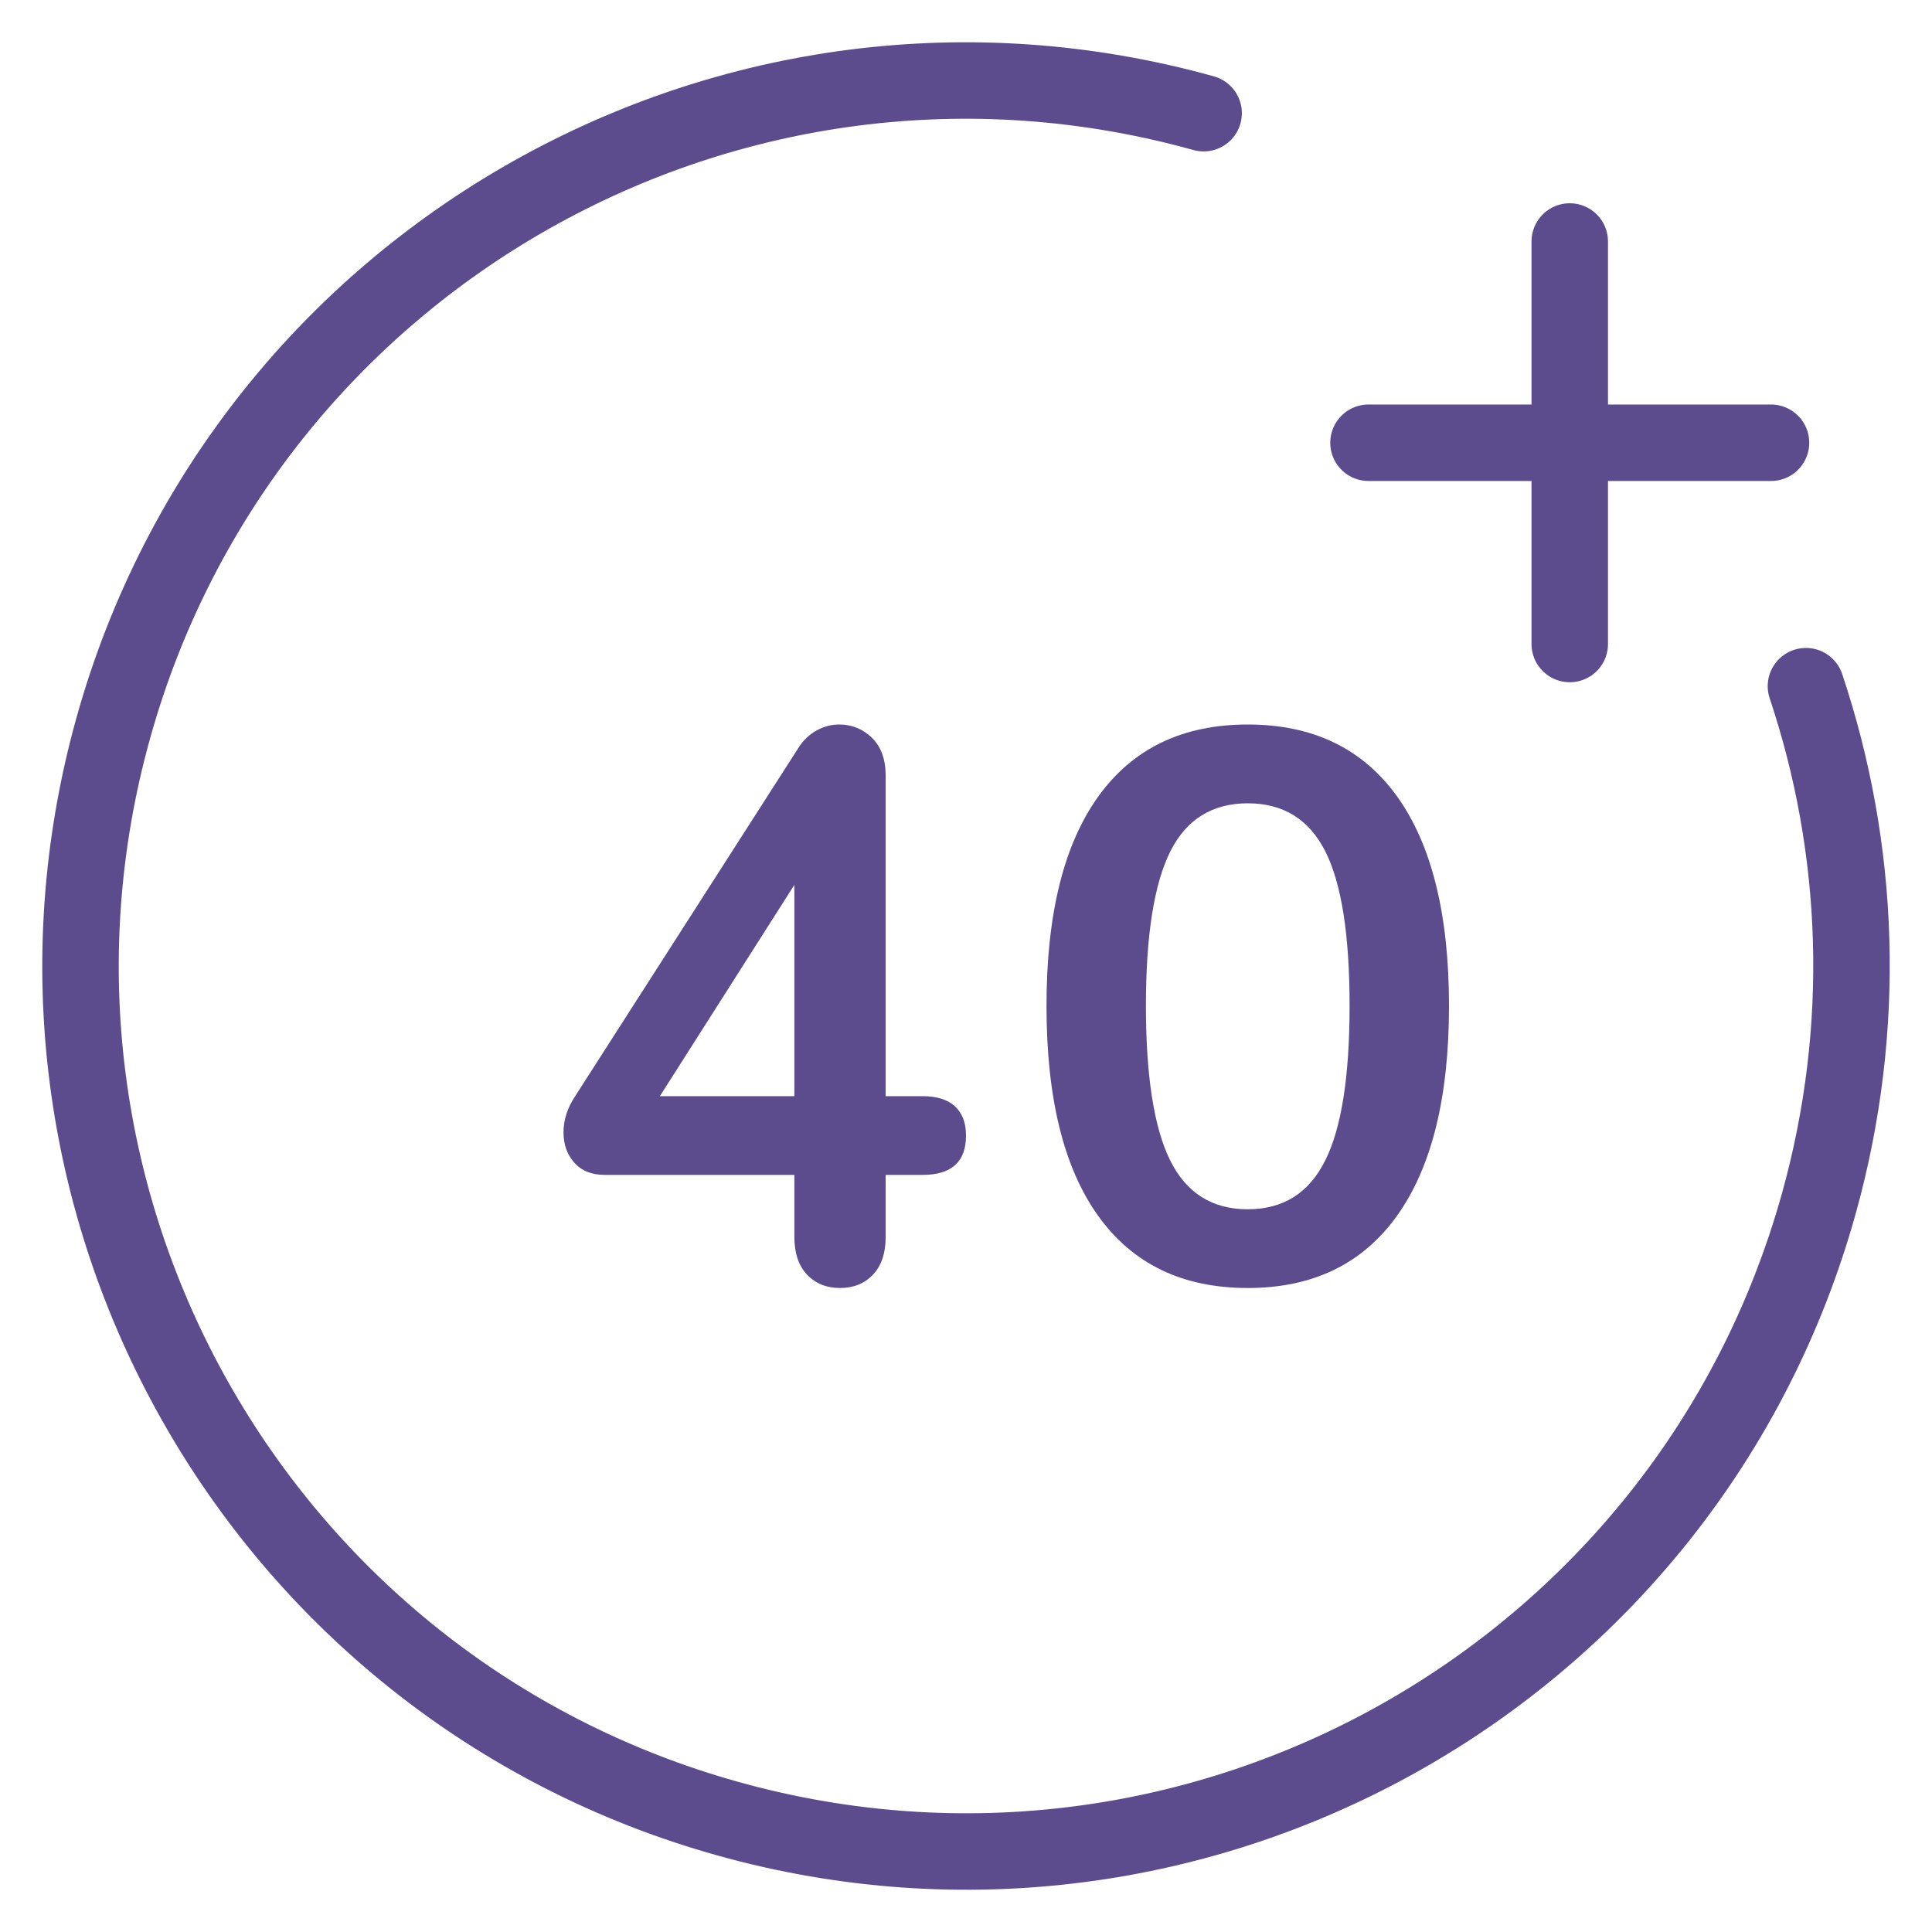
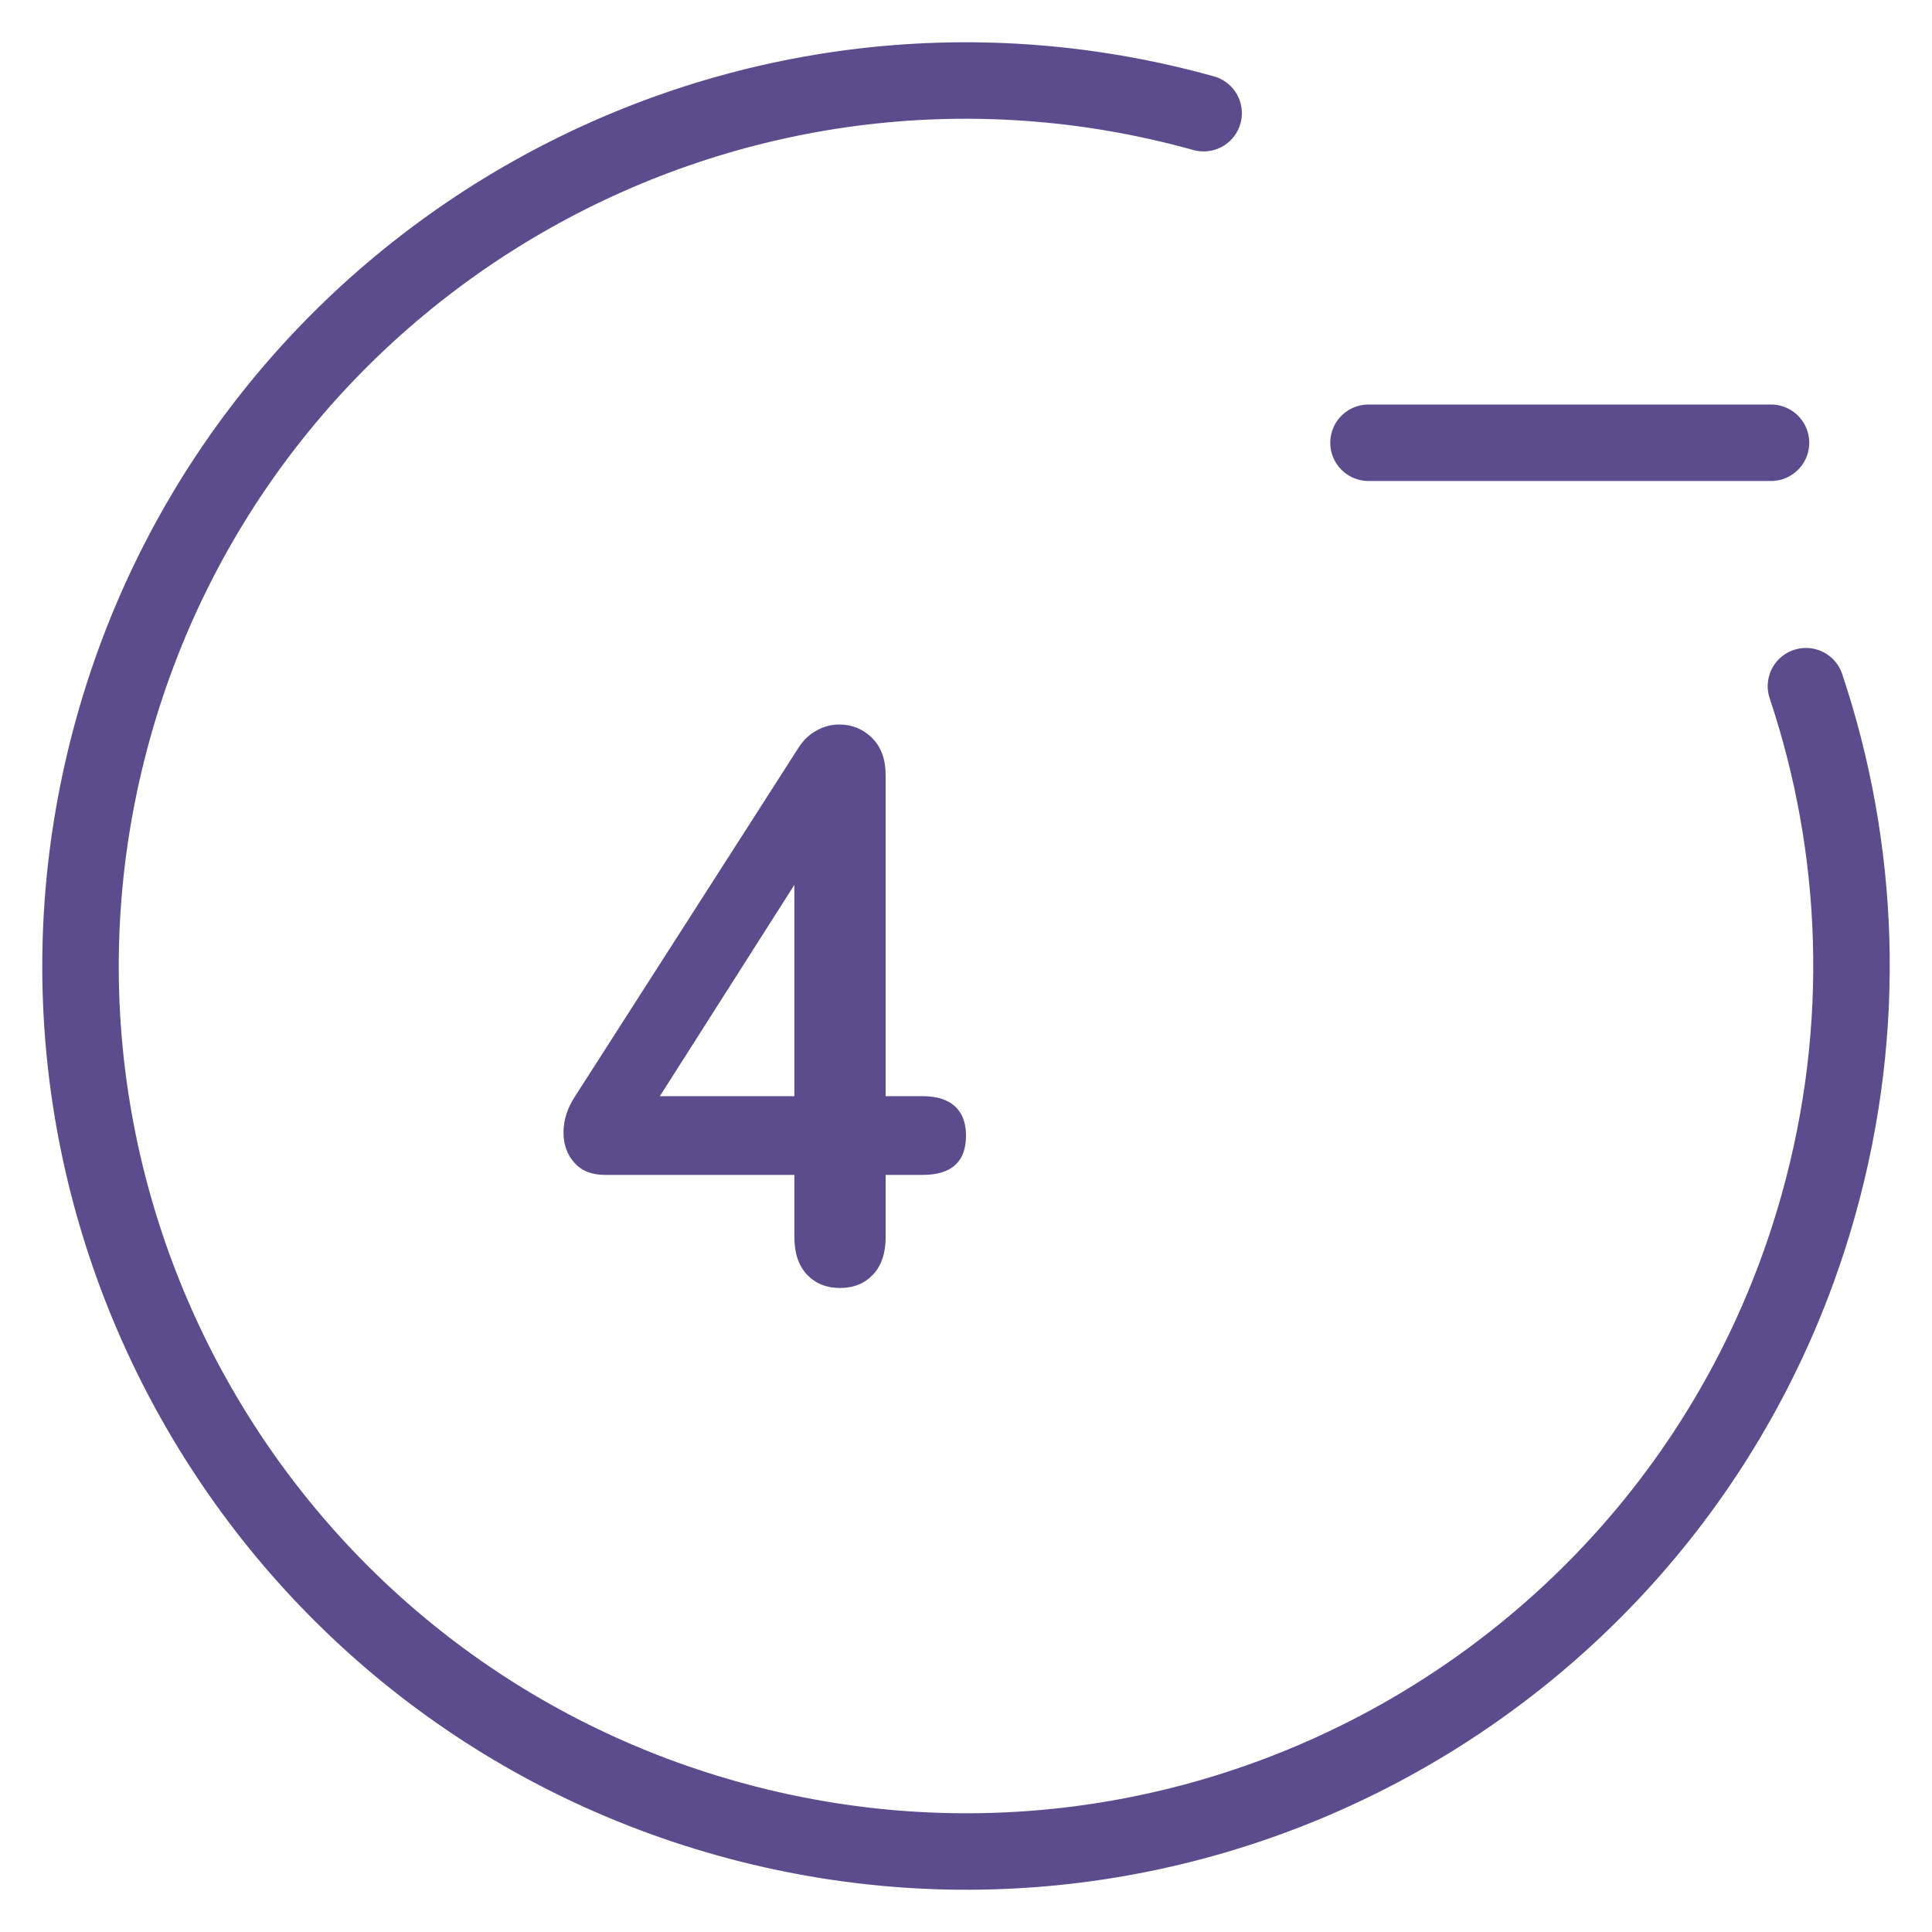
<svg xmlns="http://www.w3.org/2000/svg" width="24px" height="24px" viewBox="0 0 24 24" version="1.1">
  <title>age</title>
  <g id="Wisdom-Study-Mobile-design" stroke="none" stroke-width="1" fill="none" fill-rule="evenodd">
    <g id="3.-Eligibility-confirmation" transform="translate(-22, -294)">
      <g id="age" transform="translate(23, 295)">
        <path d="M21.434,7.524 C22.106,9.533 22.205,11.758 21.594,13.951 C19.964,19.802 13.899,23.224 8.048,21.594 C2.198,19.963 -1.223,13.899 0.406,8.048 C2.036,2.199 8.101,-1.223 13.952,0.406" id="Stroke-1" stroke="#5C4C8E" stroke-width="0.95" stroke-linecap="round" stroke-linejoin="round" />
        <line x1="16" y1="4.5" x2="21" y2="4.5" id="Stroke-3" stroke="#5C4C8E" stroke-width="0.95" stroke-linecap="round" stroke-linejoin="round" />
-         <line x1="18.5" y1="2" x2="18.5" y2="7" id="Stroke-5" stroke="#5C4C8E" stroke-width="0.95" stroke-linecap="round" stroke-linejoin="round" />
        <path d="M7.197,12.617 L8.868,12.617 L8.868,9.992 L7.197,12.617 Z M10.865,12.745 C10.956,12.831 11,12.95 11,13.107 C11,13.432 10.821,13.595 10.461,13.595 L10.002,13.595 L10.002,14.366 C10.002,14.568 9.949,14.724 9.844,14.835 C9.739,14.945 9.603,15 9.435,15 C9.267,15 9.131,14.945 9.026,14.835 C8.921,14.724 8.868,14.568 8.868,14.366 L8.868,13.595 L6.514,13.595 C6.35,13.595 6.225,13.545 6.135,13.444 C6.045,13.343 6,13.217 6,13.068 C6,12.911 6.049,12.762 6.145,12.617 L8.923,8.283 C8.982,8.191 9.058,8.121 9.148,8.072 C9.238,8.023 9.329,8 9.425,8 C9.583,8 9.718,8.055 9.831,8.165 C9.945,8.276 10.002,8.433 10.002,8.634 L10.002,12.617 L10.461,12.617 C10.64,12.617 10.775,12.661 10.865,12.745 L10.865,12.745 Z" id="Fill-7" fill="#5C4C8E" />
-         <path d="M15.462,13.416 C15.664,13.014 15.765,12.372 15.765,11.495 C15.765,10.611 15.664,9.971 15.462,9.573 C15.261,9.178 14.941,8.979 14.5,8.979 C14.059,8.979 13.737,9.179 13.537,9.579 C13.337,9.98 13.235,10.617 13.235,11.495 C13.235,12.372 13.337,13.014 13.537,13.416 C13.737,13.82 14.059,14.022 14.5,14.022 C14.941,14.022 15.261,13.82 15.462,13.416 M12.642,14.104 C12.213,13.506 12,12.637 12,11.495 C12,10.361 12.213,9.494 12.642,8.896 C13.07,8.3 13.688,8 14.5,8 C15.311,8 15.929,8.3 16.357,8.896 C16.785,9.494 17,10.361 17,11.495 C17,12.631 16.785,13.498 16.357,14.099 C15.929,14.699 15.311,15 14.5,15 C13.688,15 13.07,14.701 12.642,14.104" id="Fill-9" fill="#5C4C8E" />
      </g>
    </g>
  </g>
</svg>